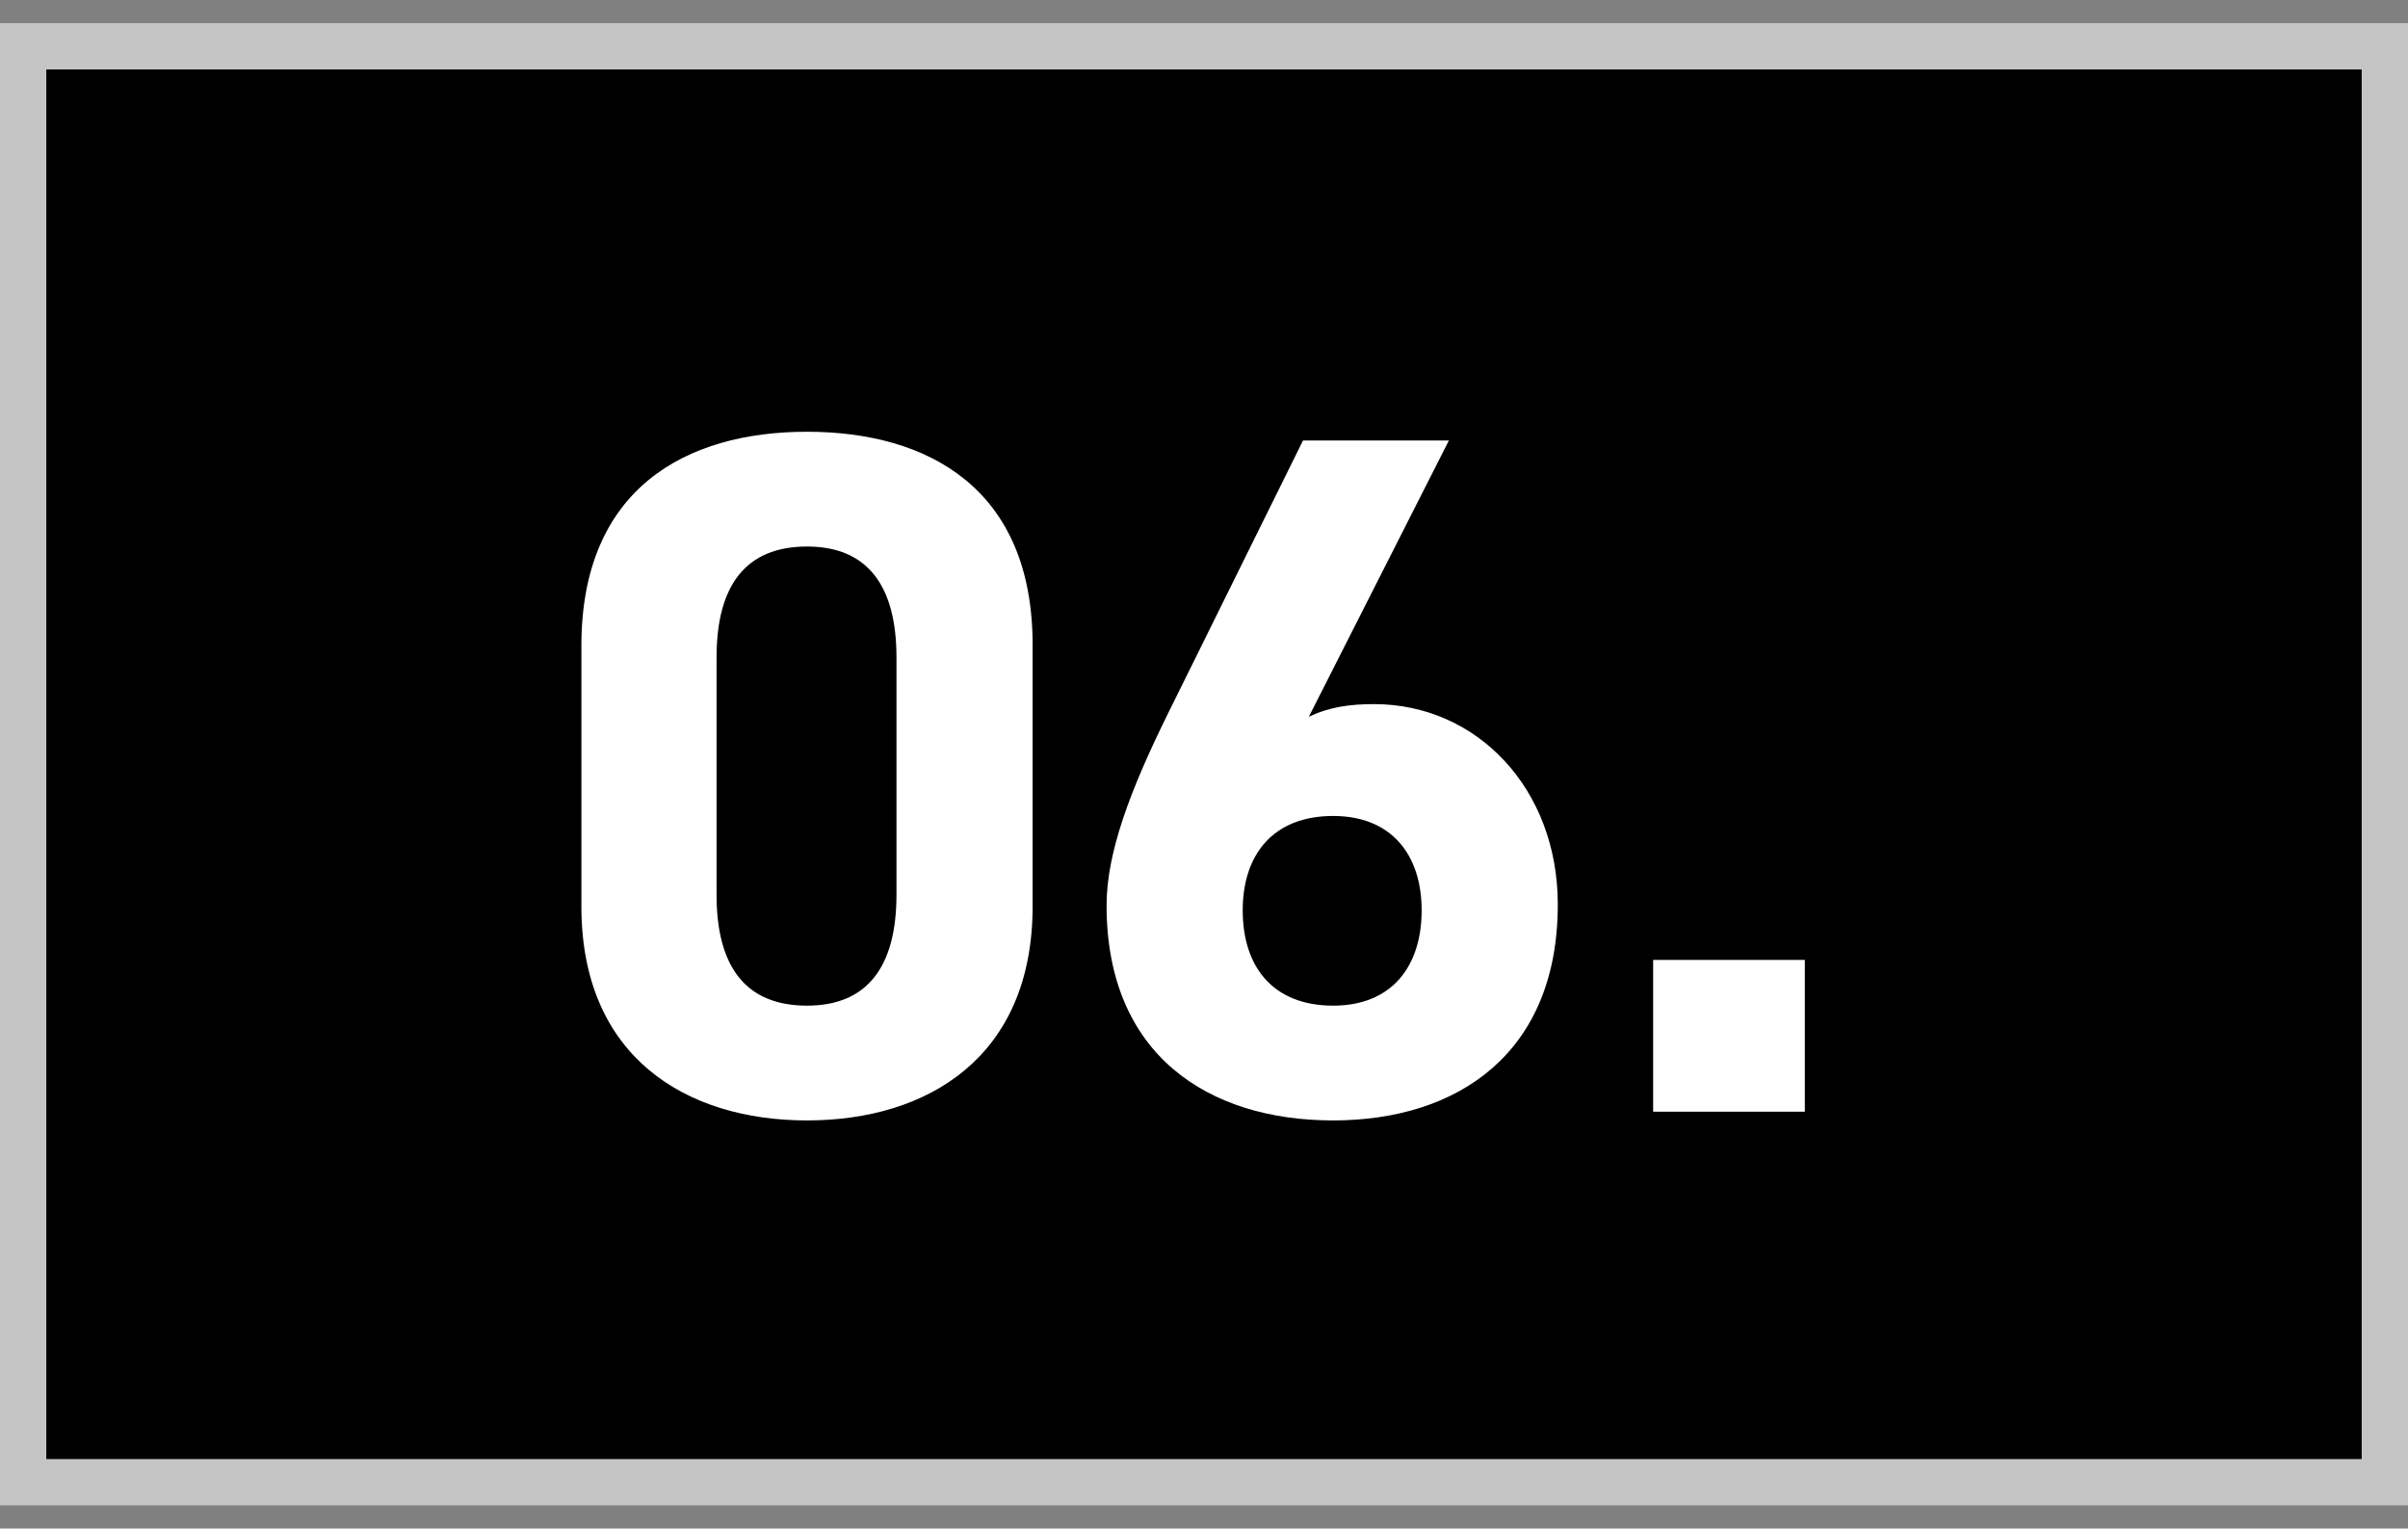
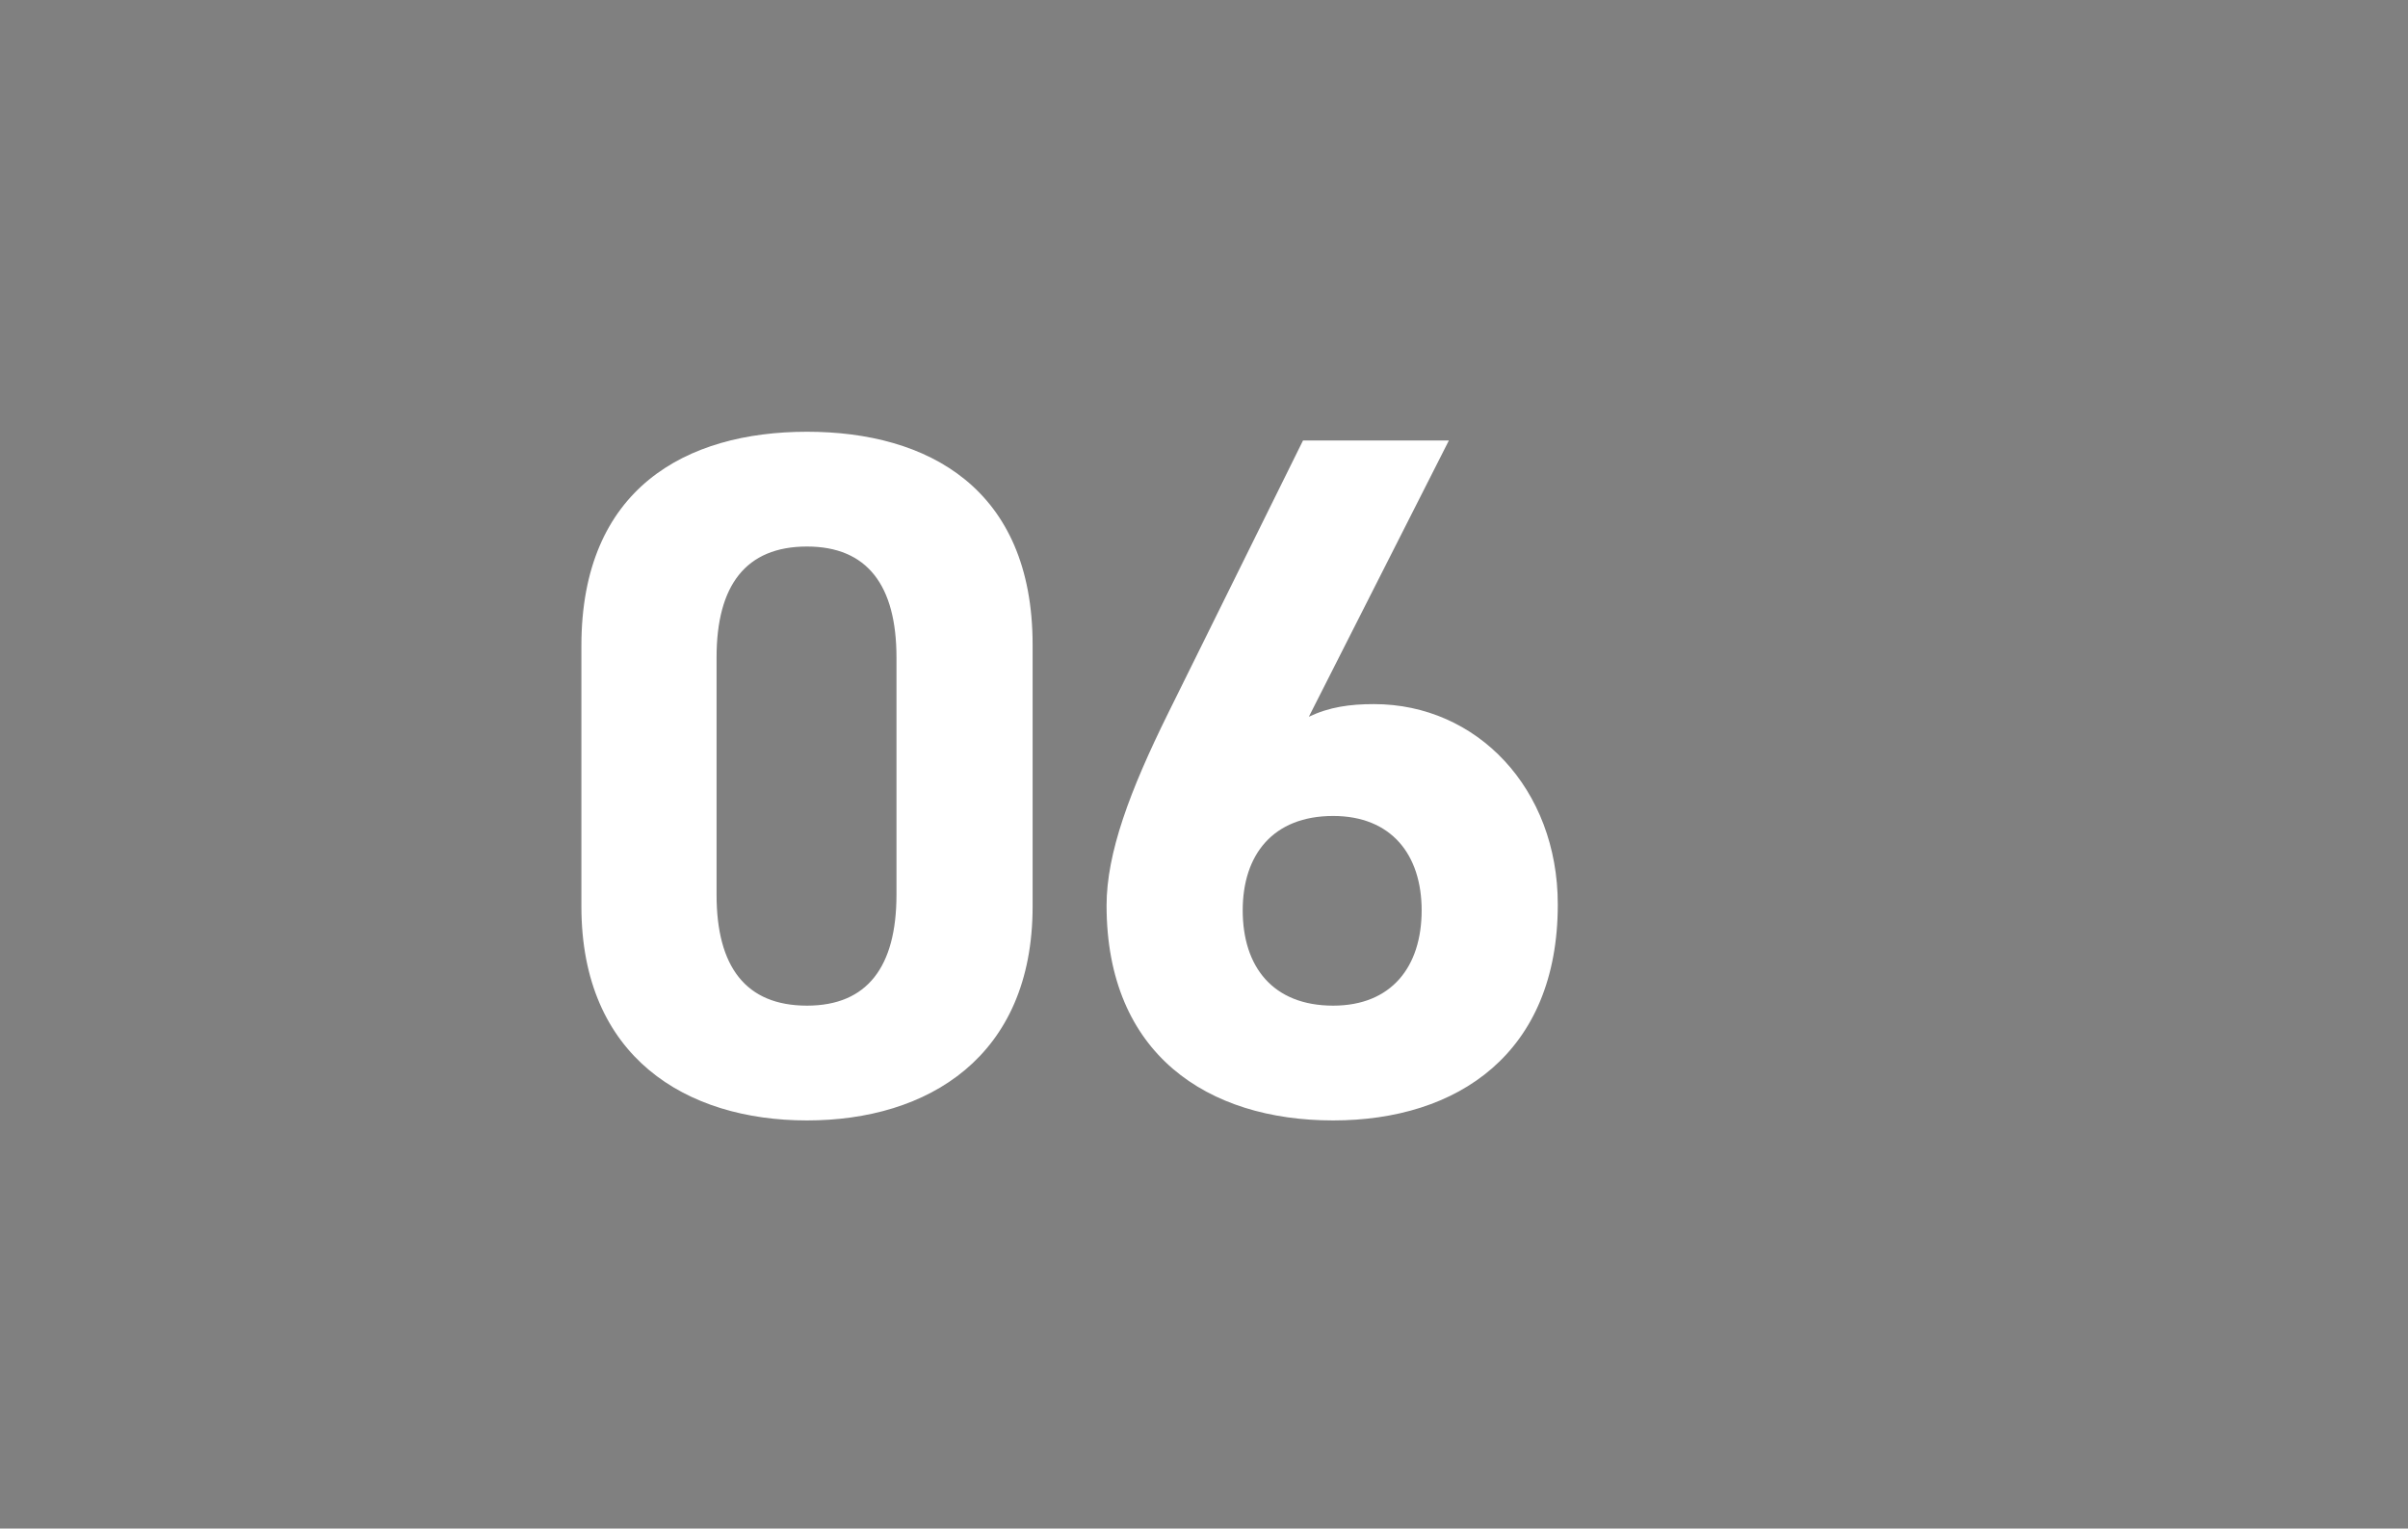
<svg xmlns="http://www.w3.org/2000/svg" width="52" height="33" viewBox="0 0 52 33" fill="none">
  <rect x="0" y="0" width="52" height="33" fill="#808080" stroke="none" />
-   <rect x="0.5" y="1" width="51" height="31" fill="black" stroke="#C5C5C5" />
-   <path d="M22.299 13.92V19.569C22.299 22.824 20.031 24.189 17.427 24.189C14.823 24.189 12.555 22.824 12.555 19.569V13.941C12.555 10.539 14.823 9.321 17.427 9.321C20.031 9.321 22.299 10.539 22.299 13.92ZM19.359 14.193C19.359 12.639 18.729 11.799 17.427 11.799C16.104 11.799 15.474 12.639 15.474 14.193V19.317C15.474 20.871 16.104 21.711 17.427 21.711C18.729 21.711 19.359 20.871 19.359 19.317V14.193ZM31.288 9.51L28.264 15.474C28.705 15.264 29.146 15.201 29.671 15.201C31.897 15.201 33.64 17.028 33.64 19.527C33.64 22.74 31.477 24.189 28.789 24.189C26.08 24.189 23.896 22.761 23.896 19.548C23.896 18.414 24.4 17.07 25.219 15.411L28.138 9.51H31.288ZM26.836 19.653C26.836 20.871 27.487 21.711 28.789 21.711C30.049 21.711 30.7 20.871 30.7 19.653C30.7 18.456 30.049 17.616 28.789 17.616C27.487 17.616 26.836 18.456 26.836 19.653ZM38.975 20.724V24H35.699V20.724H38.975Z" fill="white" />
+   <path d="M22.299 13.92V19.569C22.299 22.824 20.031 24.189 17.427 24.189C14.823 24.189 12.555 22.824 12.555 19.569V13.941C12.555 10.539 14.823 9.321 17.427 9.321C20.031 9.321 22.299 10.539 22.299 13.92ZM19.359 14.193C19.359 12.639 18.729 11.799 17.427 11.799C16.104 11.799 15.474 12.639 15.474 14.193V19.317C15.474 20.871 16.104 21.711 17.427 21.711C18.729 21.711 19.359 20.871 19.359 19.317V14.193ZM31.288 9.51L28.264 15.474C28.705 15.264 29.146 15.201 29.671 15.201C31.897 15.201 33.64 17.028 33.64 19.527C33.64 22.74 31.477 24.189 28.789 24.189C26.08 24.189 23.896 22.761 23.896 19.548C23.896 18.414 24.4 17.07 25.219 15.411L28.138 9.51H31.288ZM26.836 19.653C26.836 20.871 27.487 21.711 28.789 21.711C30.049 21.711 30.7 20.871 30.7 19.653C30.7 18.456 30.049 17.616 28.789 17.616C27.487 17.616 26.836 18.456 26.836 19.653ZM38.975 20.724H35.699V20.724H38.975Z" fill="white" />
</svg>